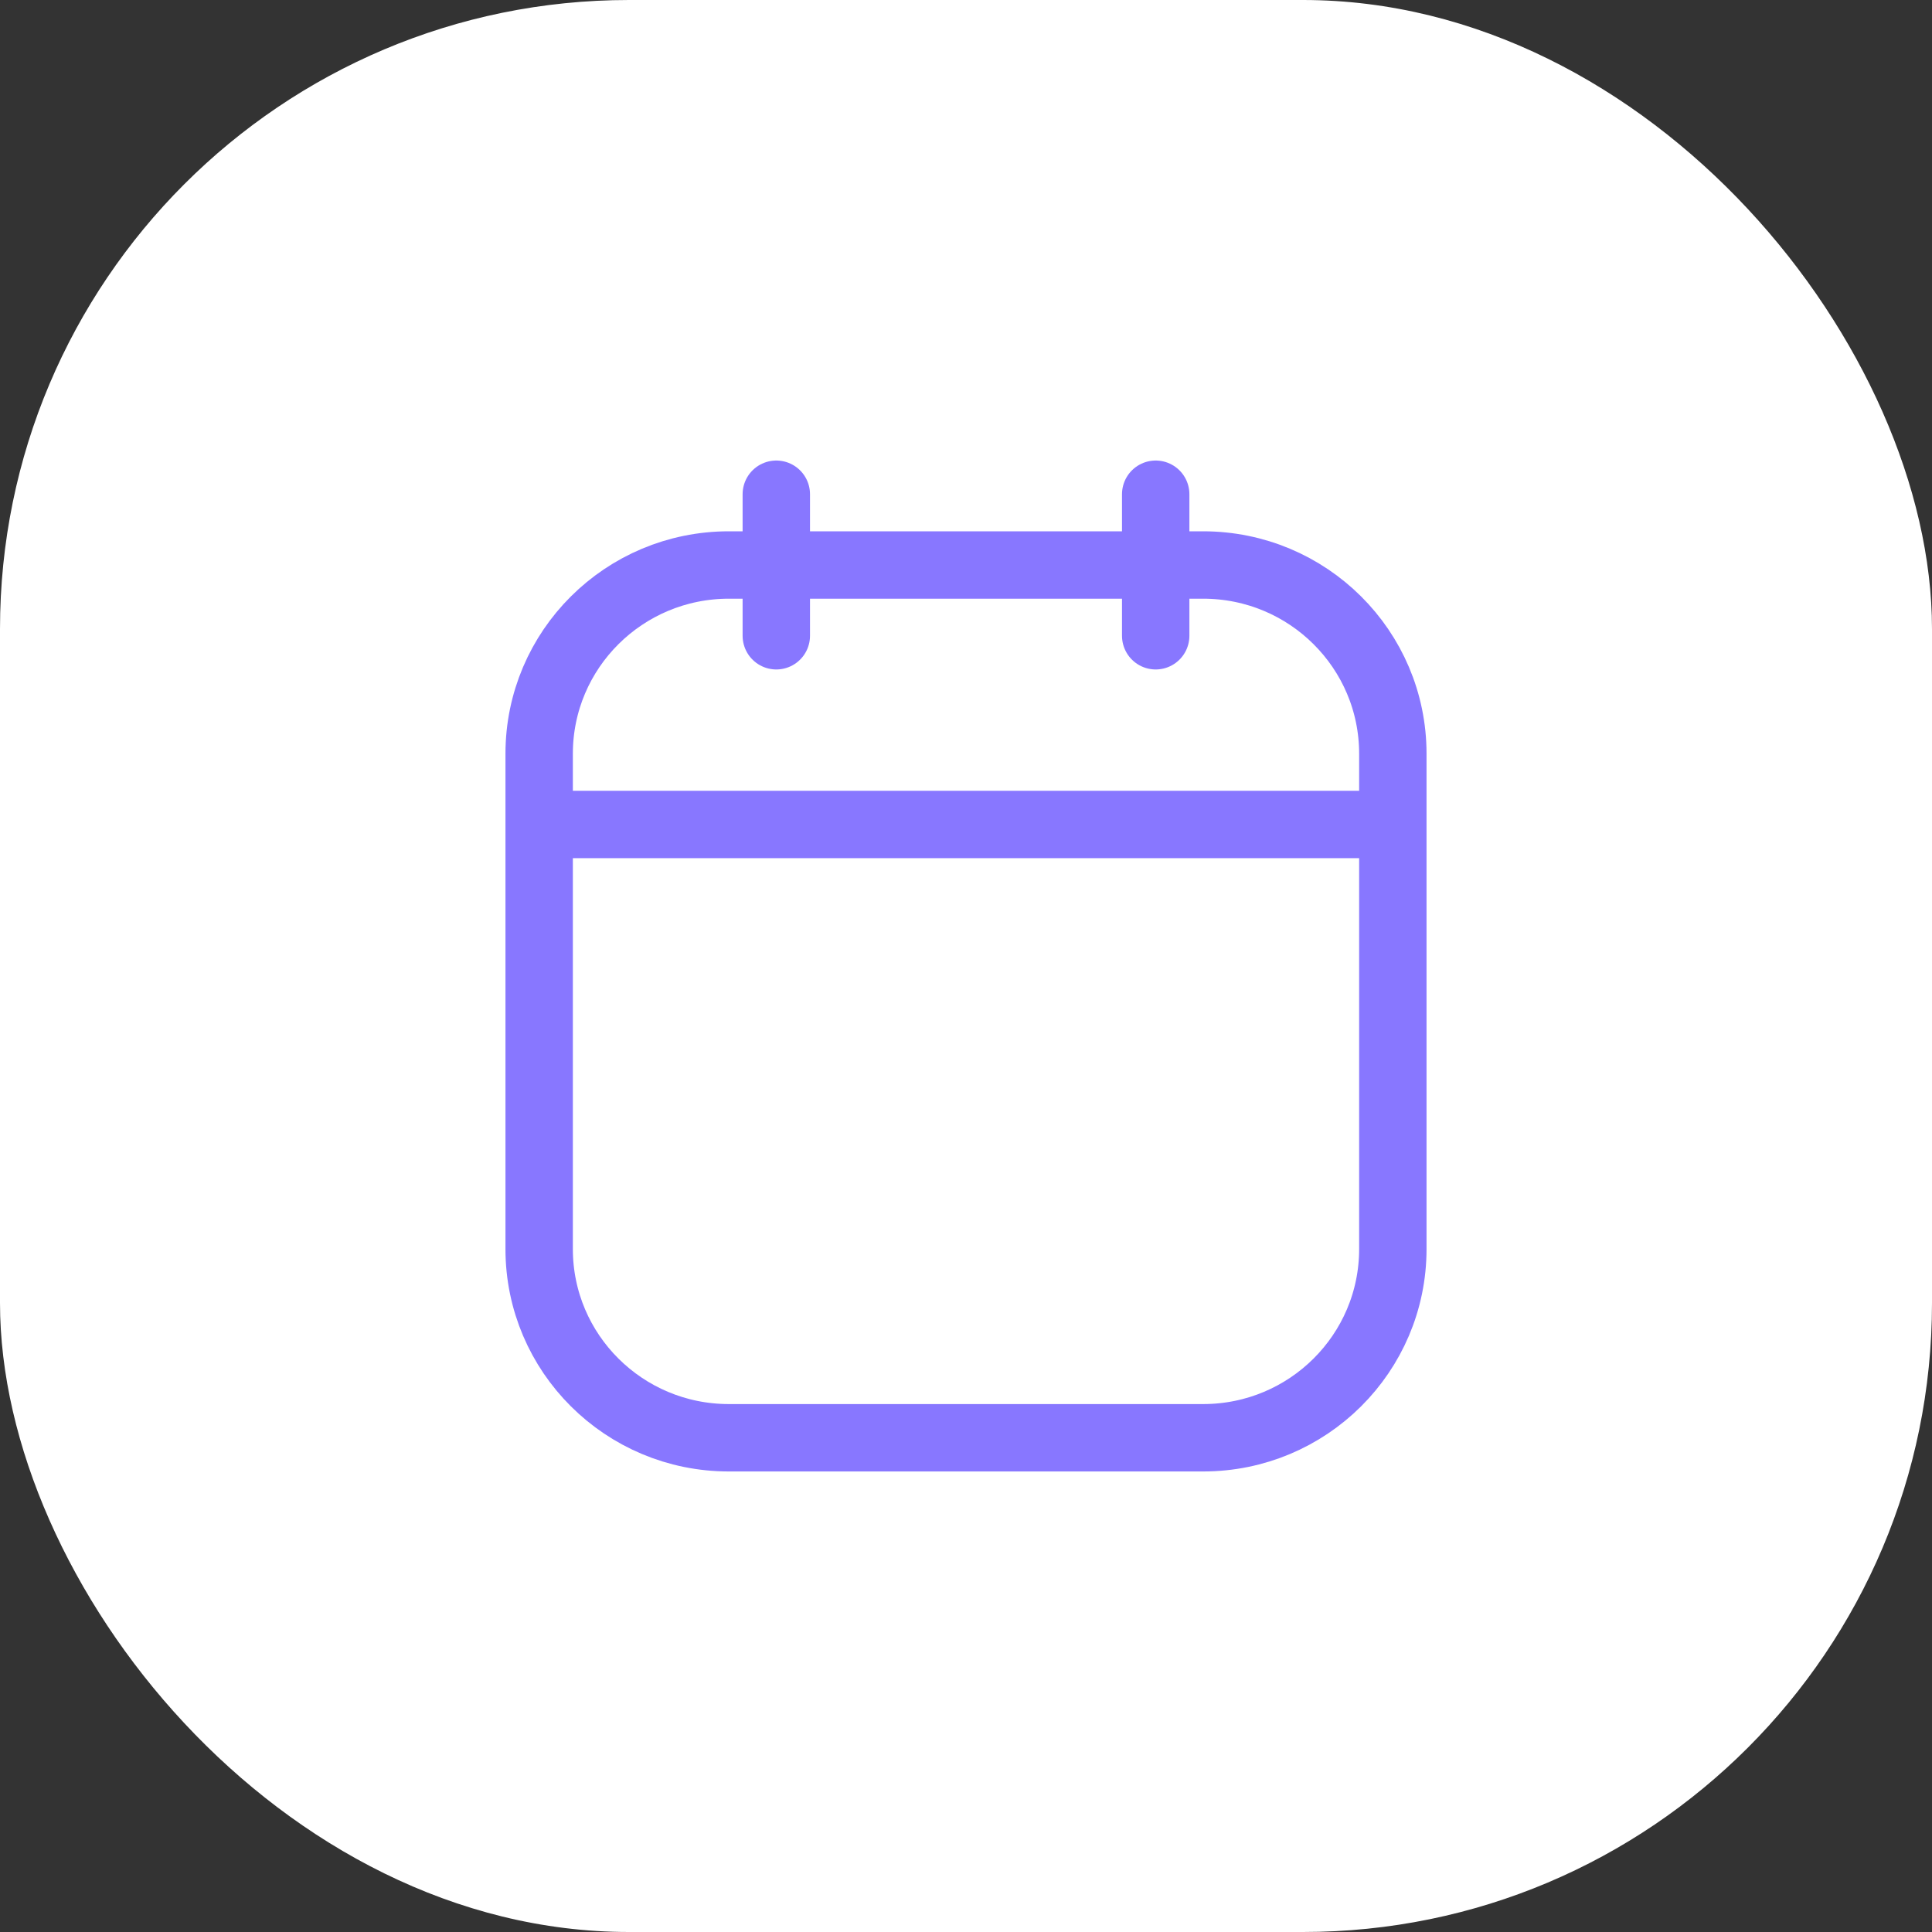
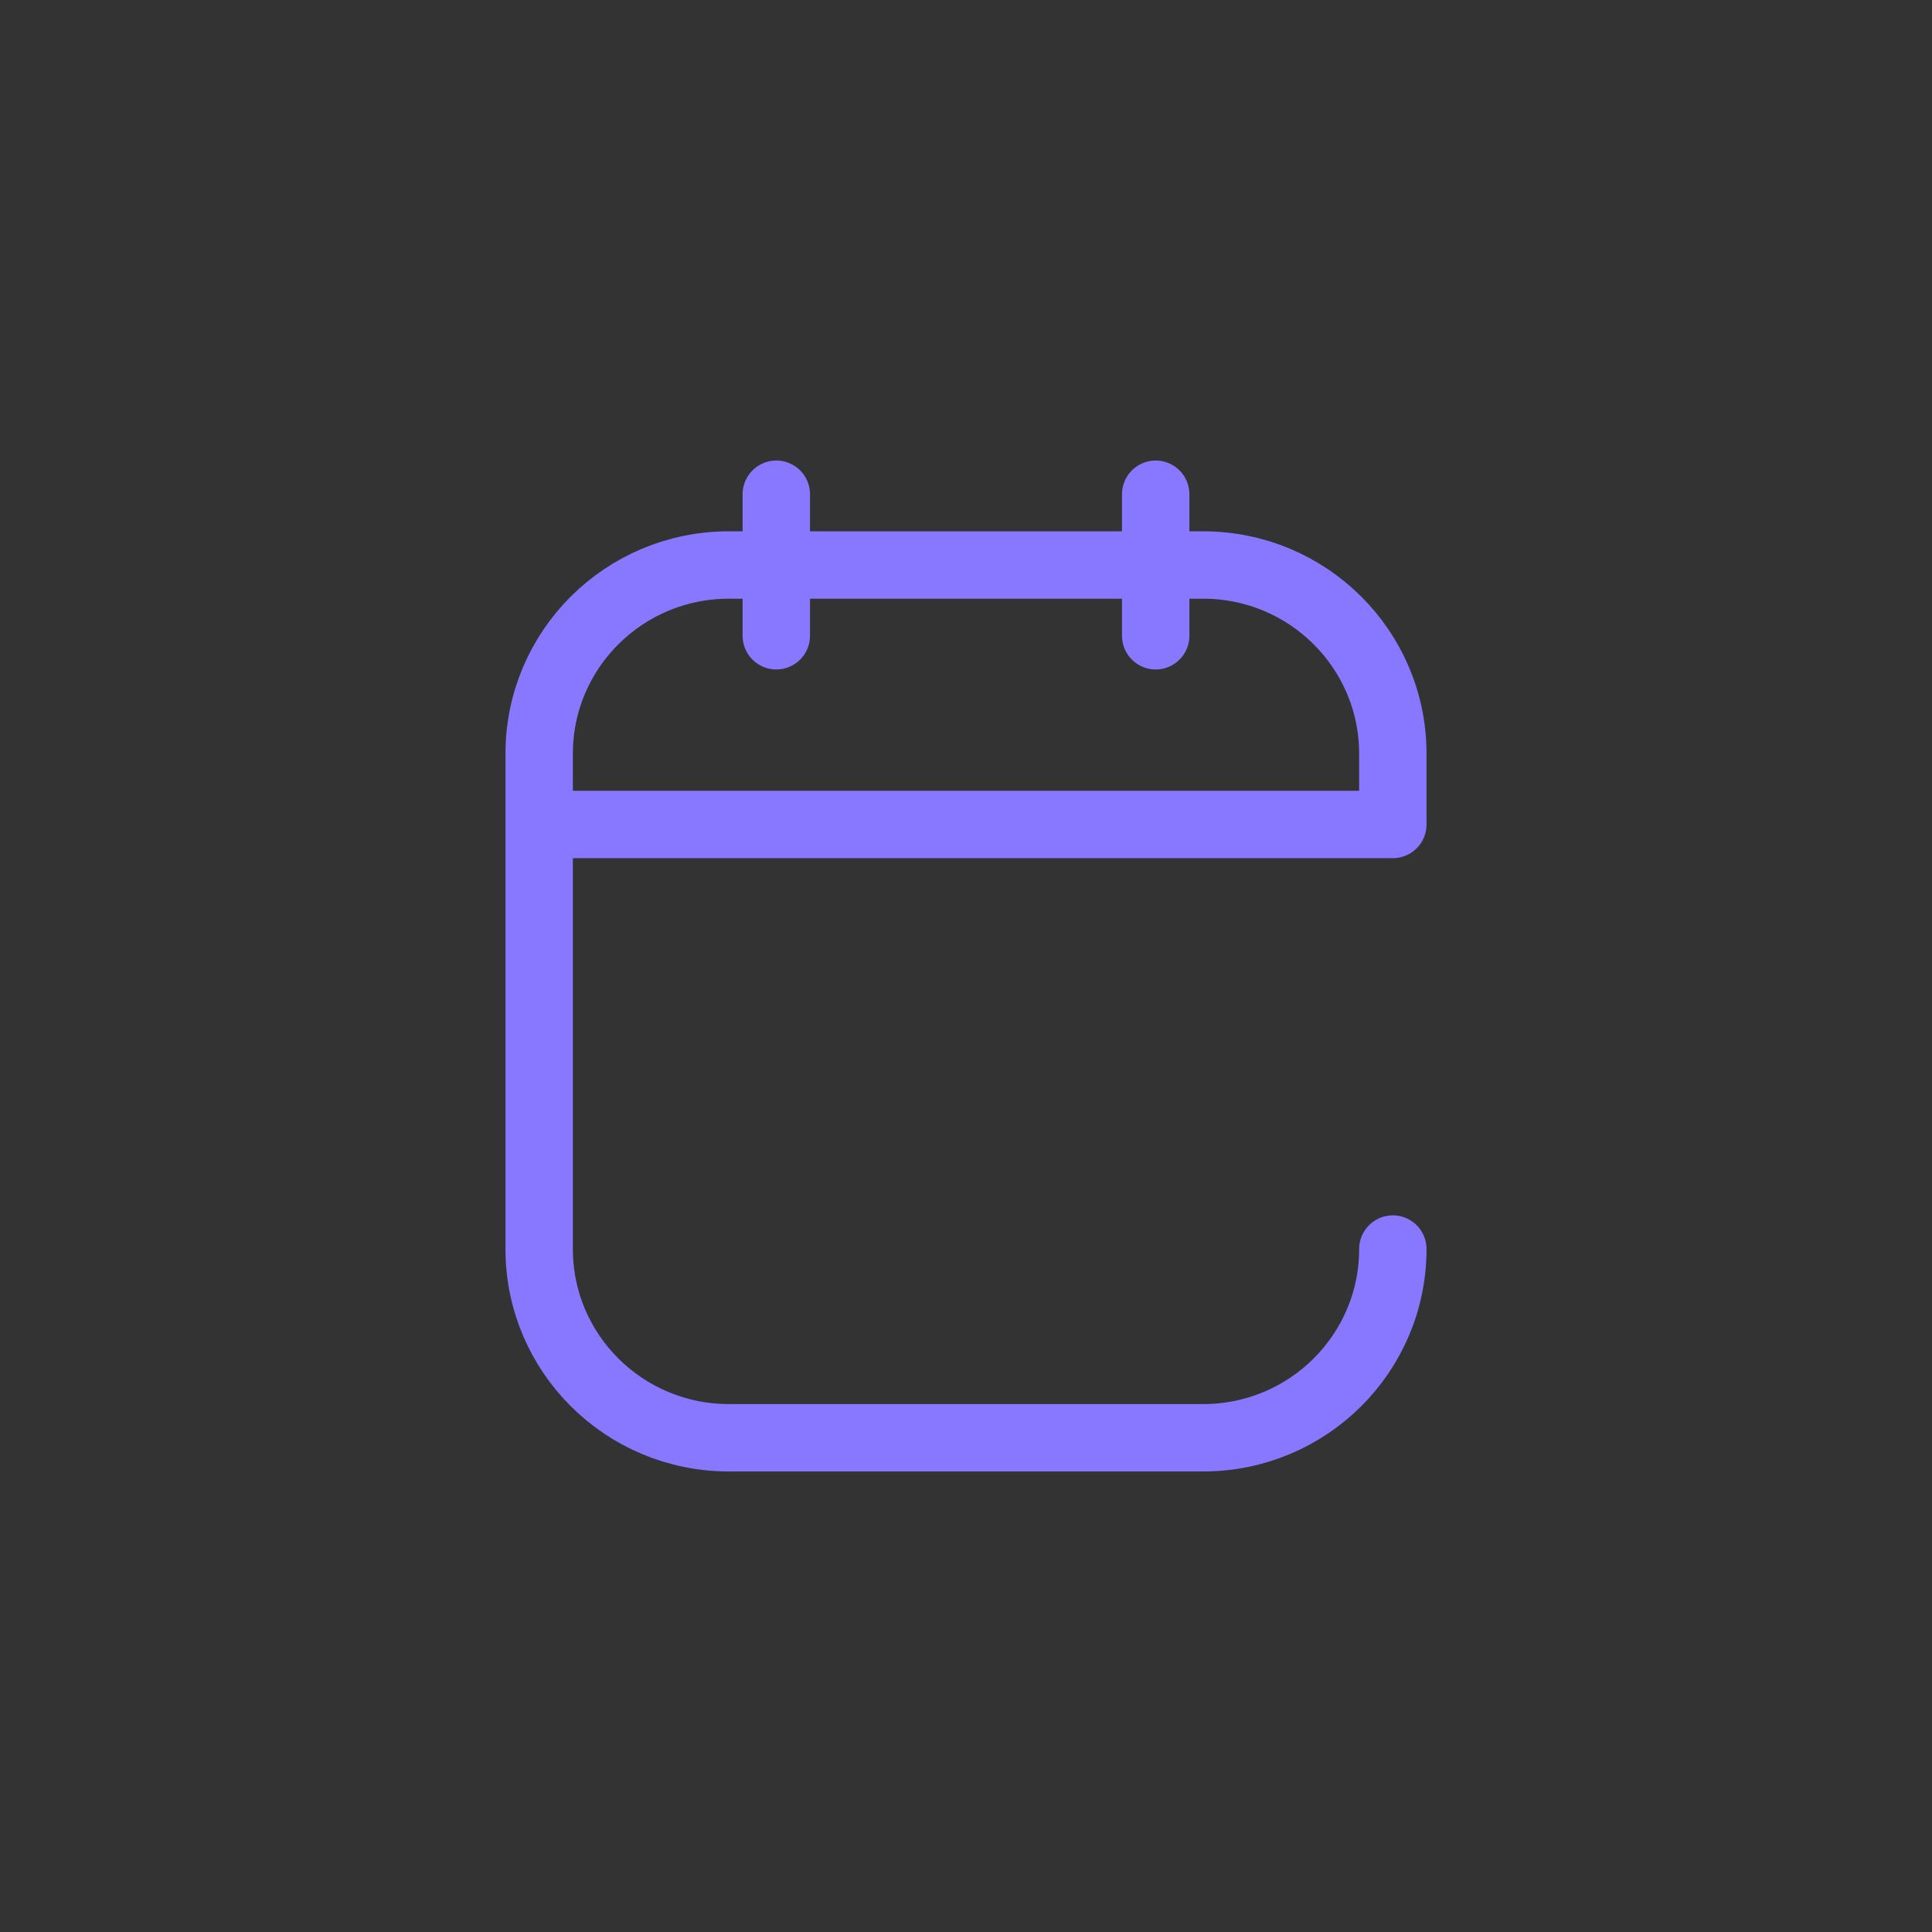
<svg xmlns="http://www.w3.org/2000/svg" width="43" height="43" viewBox="0 0 43 43" fill="none">
  <rect x="0" y="0" width="43" height="43" fill="#333333" stroke="none" />
-   <rect width="43" height="43" rx="14" fill="white" />
-   <path d="M12 18.35V27.8C12 30.12 13.89 32 16.222 32H26.778C29.11 32 31 30.12 31 27.8V18.35M12 18.35V16.775C12 14.455 13.89 12.575 16.222 12.575H26.778C29.11 12.575 31 14.455 31 16.775V18.35M12 18.35H31M25.722 11V14.15M17.278 11V14.15" stroke="#8877FF" stroke-width="1.5" stroke-linecap="round" />
+   <path d="M12 18.35V27.8C12 30.12 13.89 32 16.222 32H26.778C29.11 32 31 30.12 31 27.8M12 18.35V16.775C12 14.455 13.89 12.575 16.222 12.575H26.778C29.11 12.575 31 14.455 31 16.775V18.35M12 18.35H31M25.722 11V14.15M17.278 11V14.15" stroke="#8877FF" stroke-width="1.5" stroke-linecap="round" />
</svg>